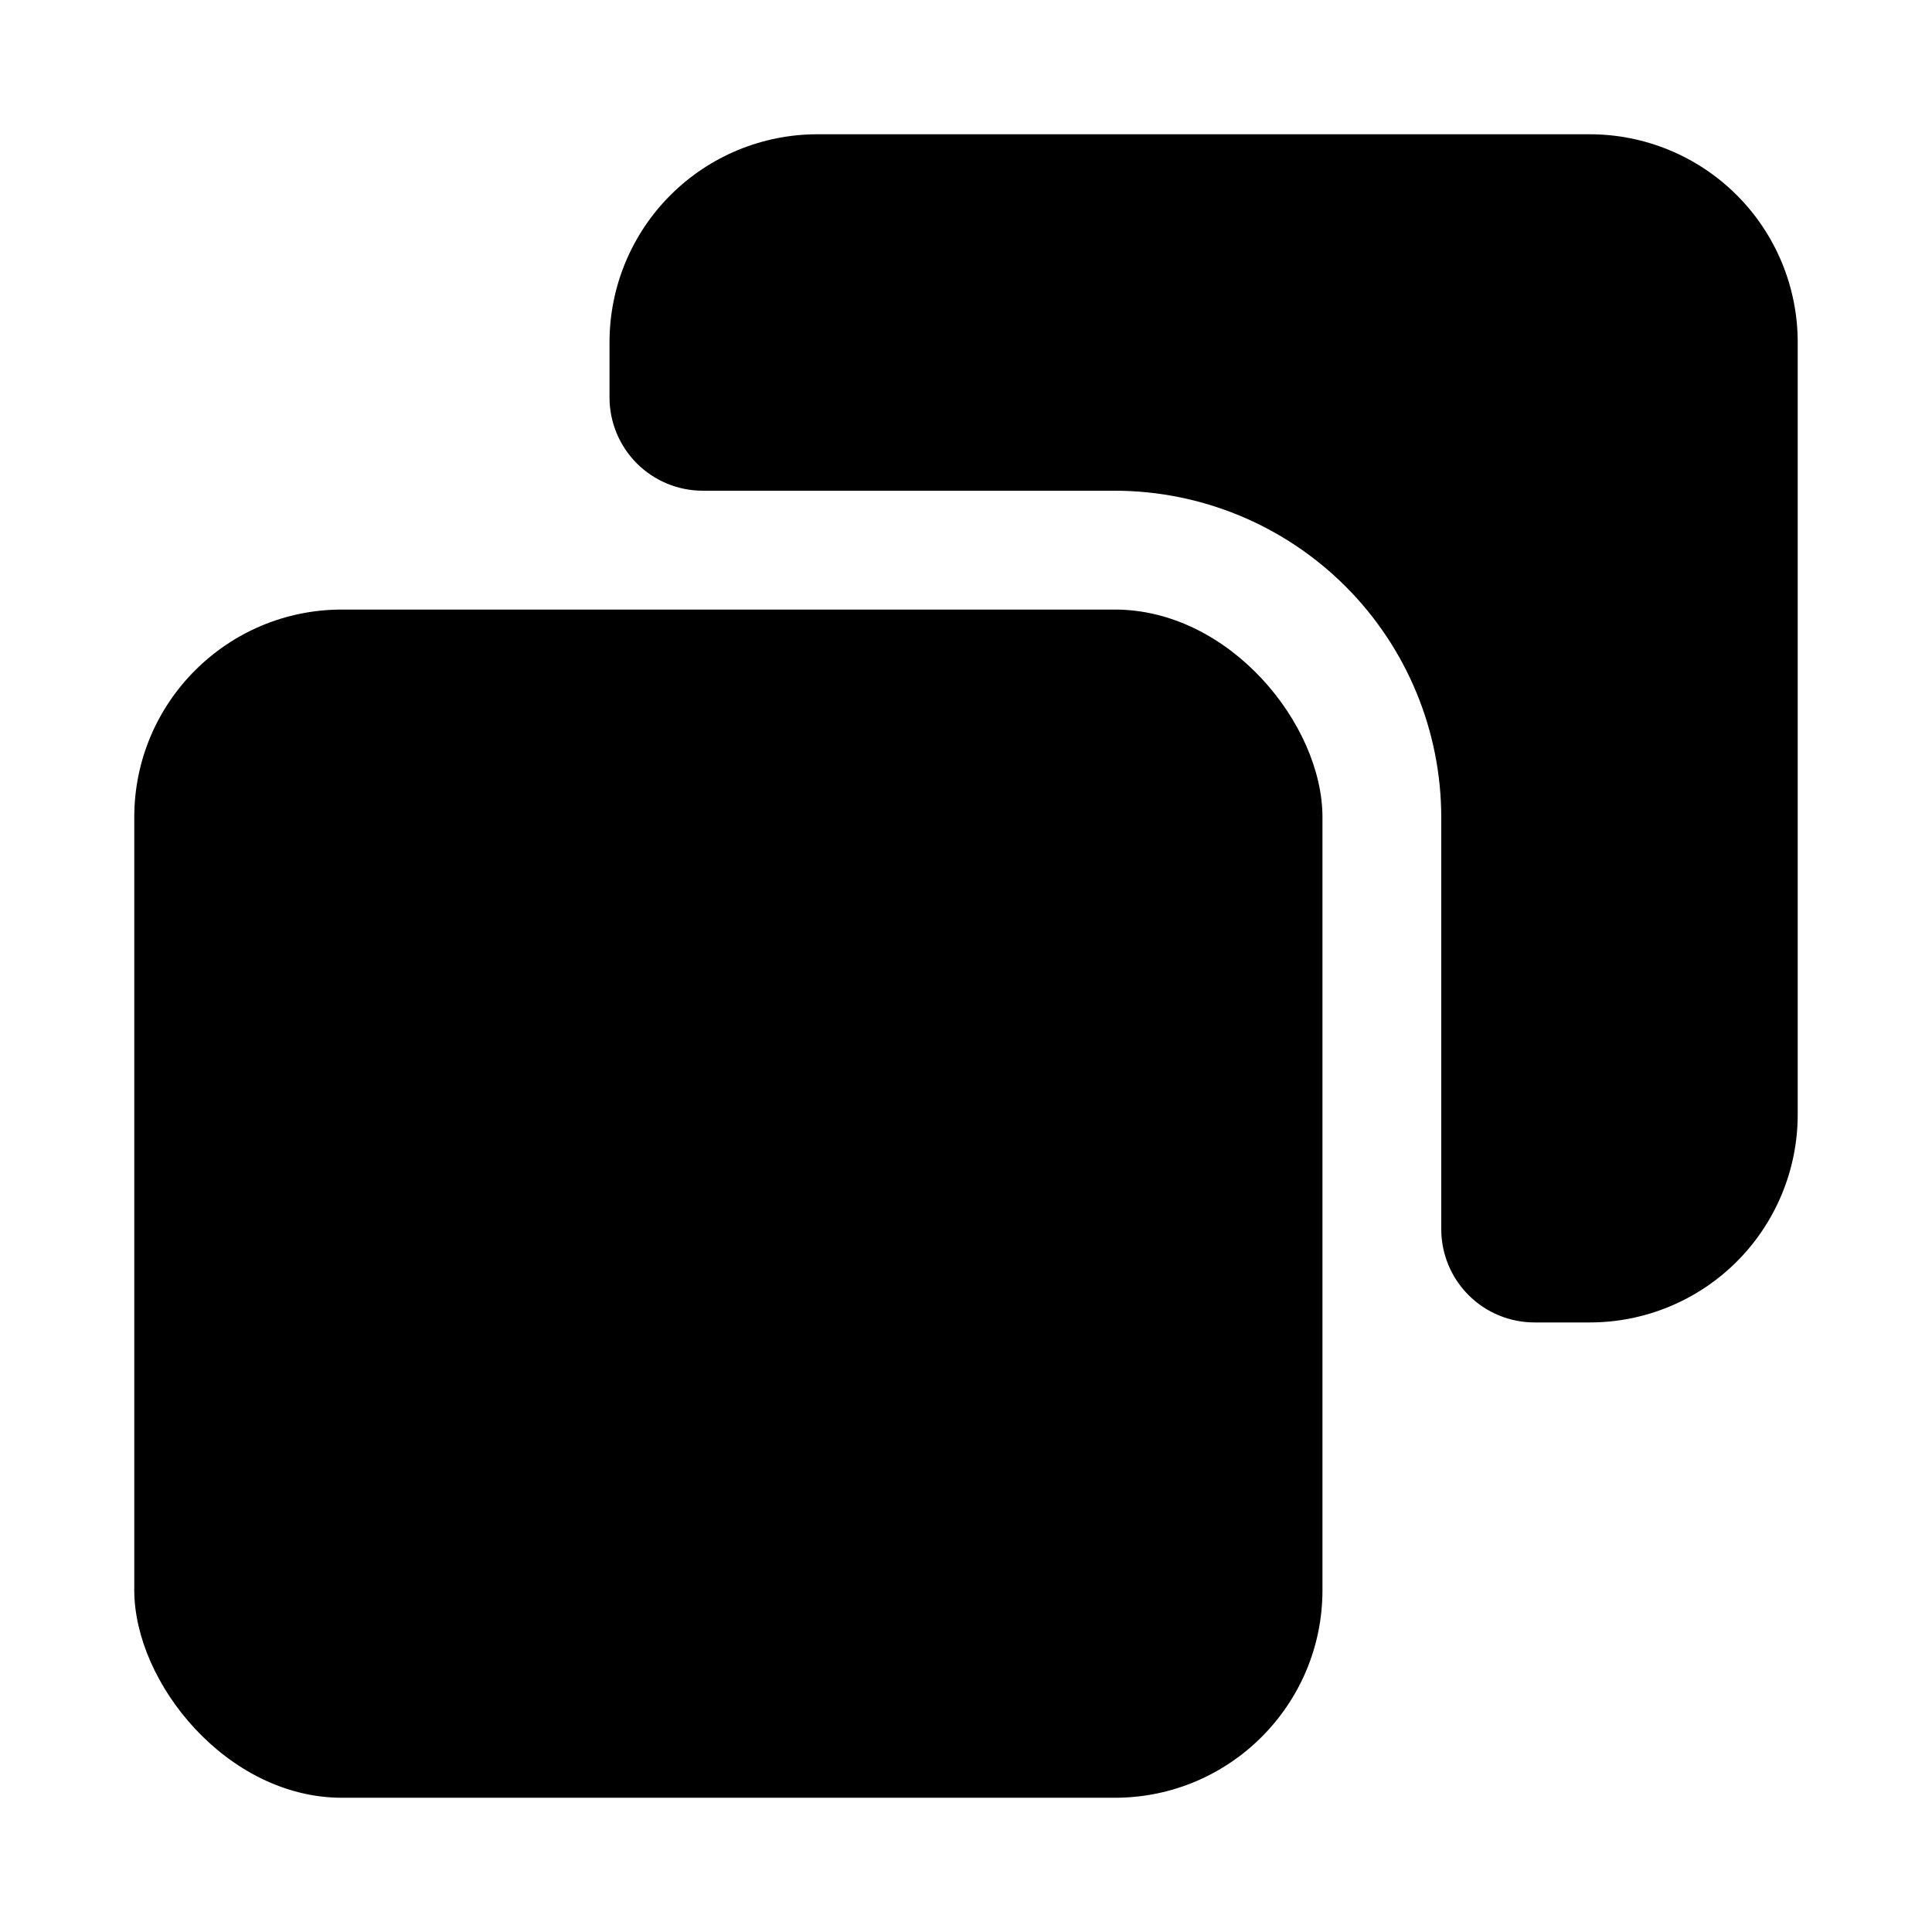
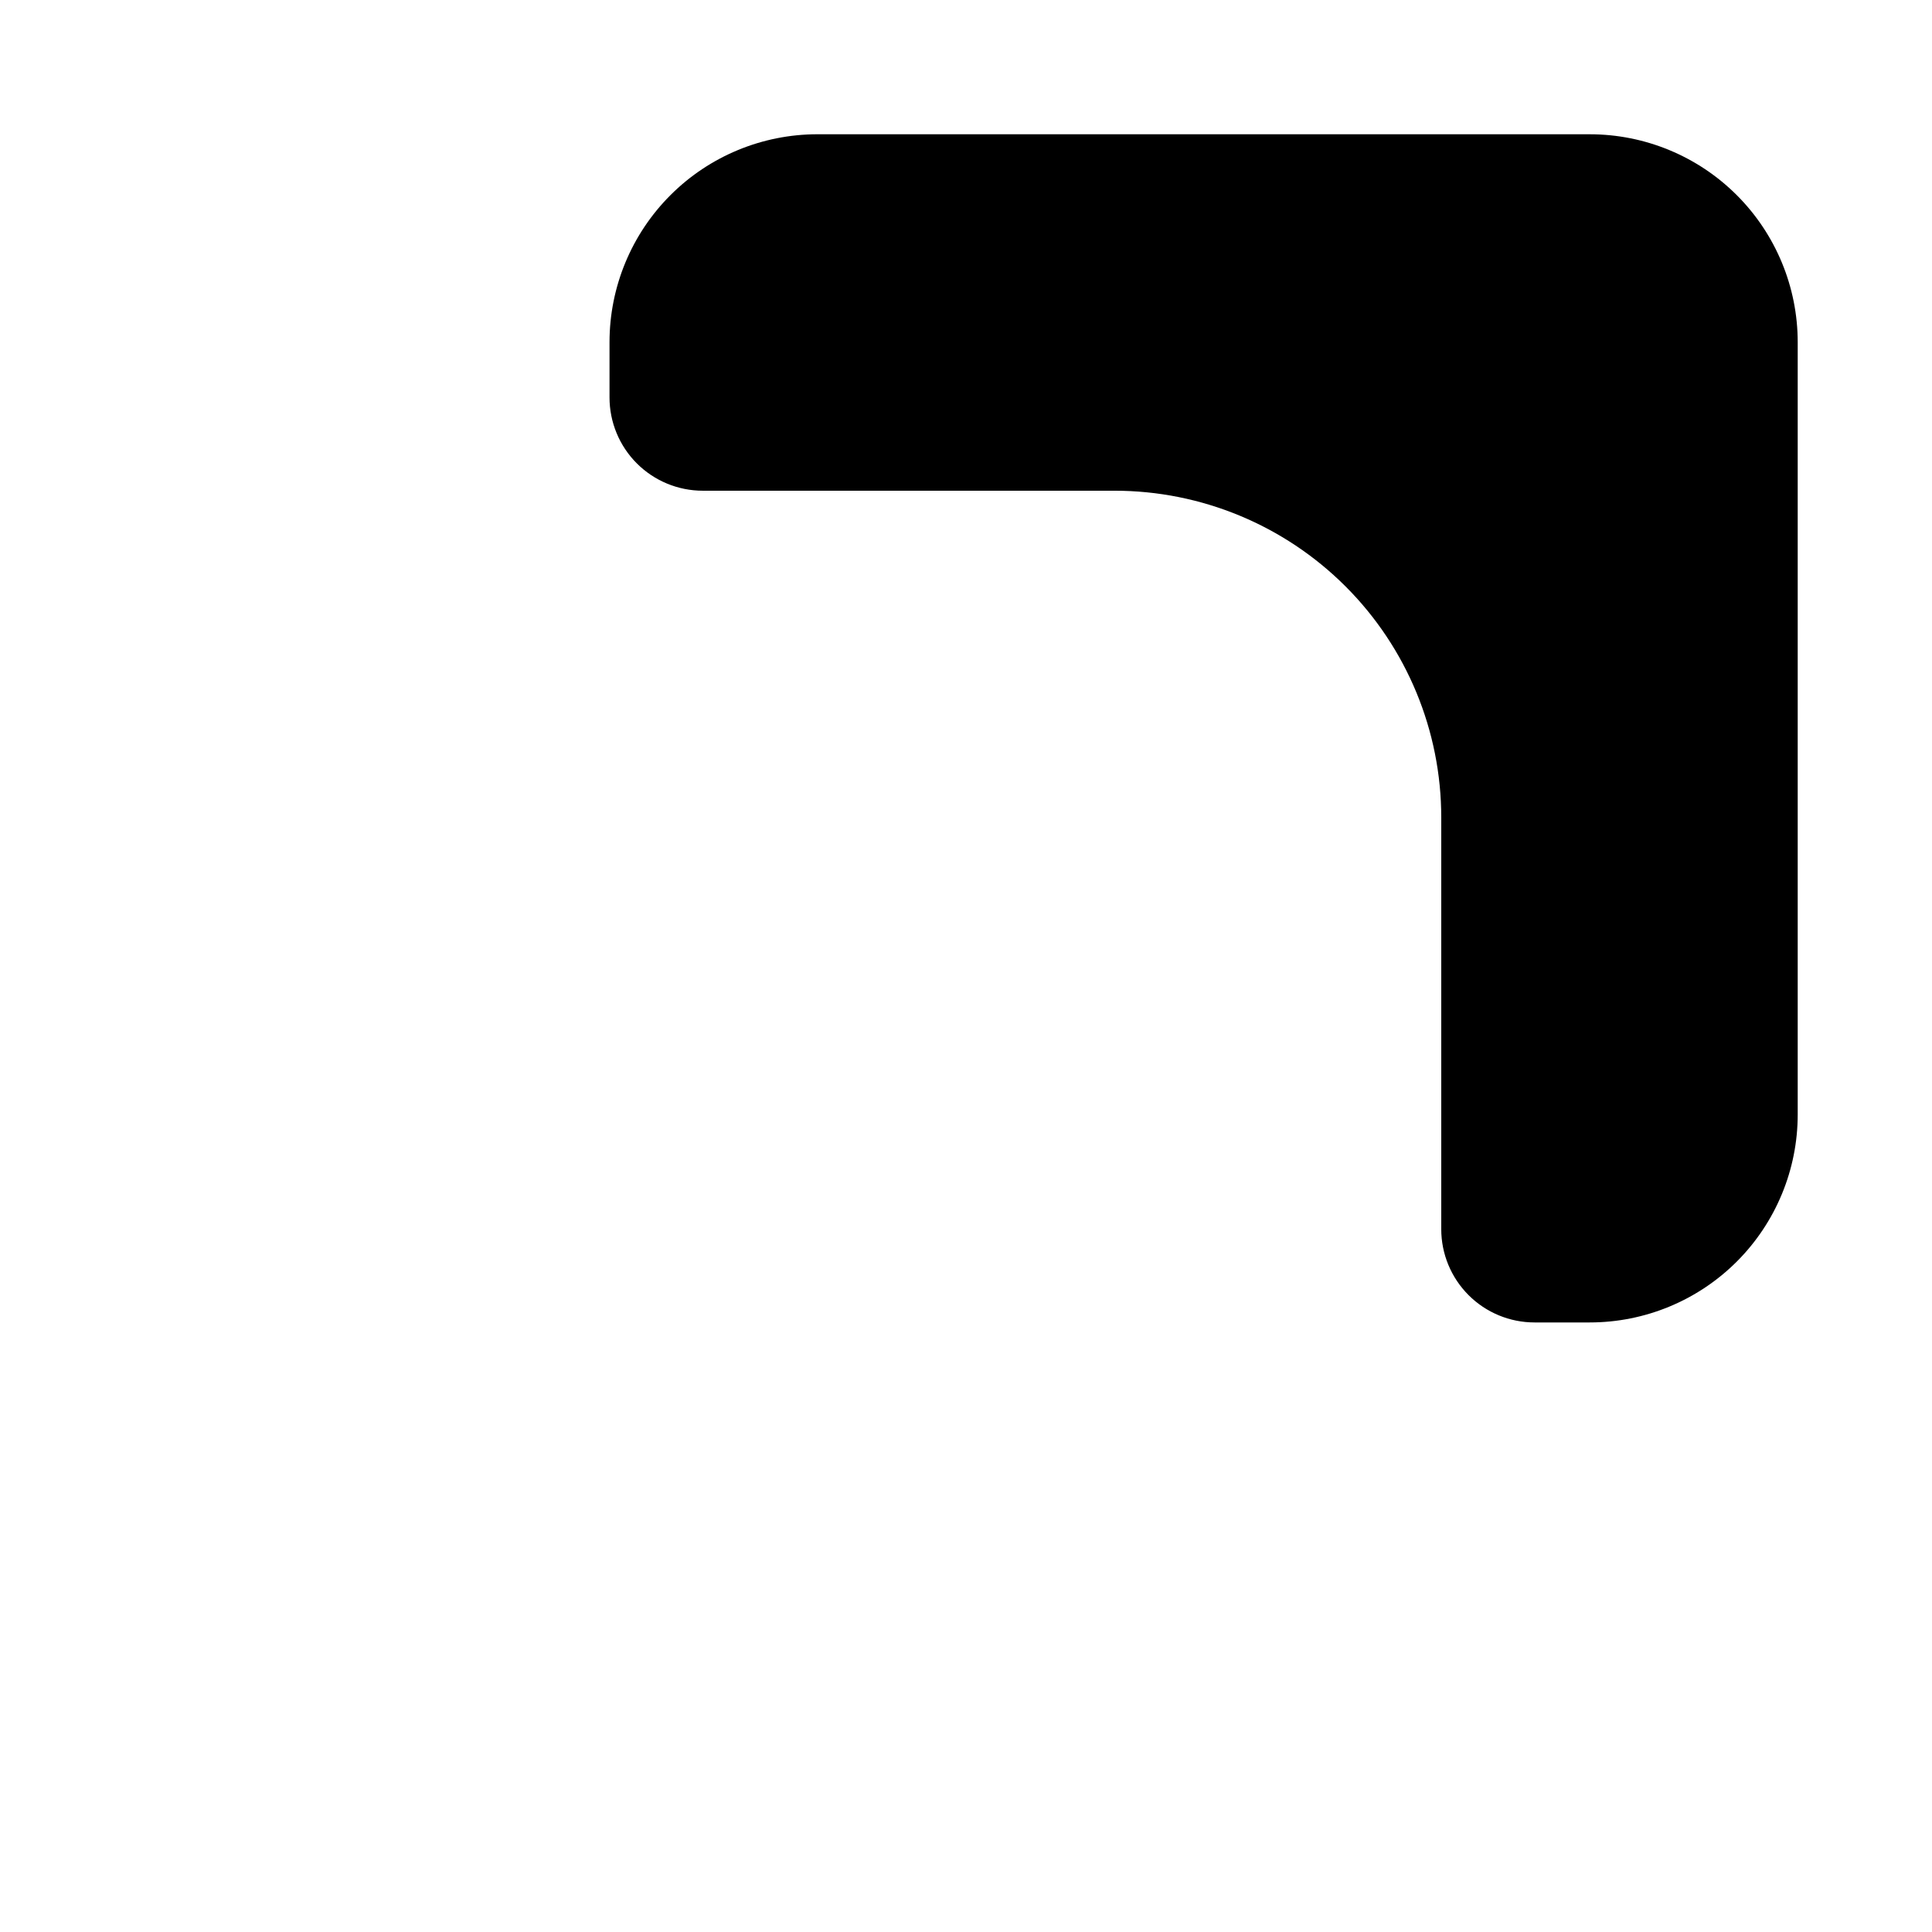
<svg xmlns="http://www.w3.org/2000/svg" fill="#000000" width="800px" height="800px" version="1.1" viewBox="144 144 512 512">
  <g>
-     <path d="m234.61 305.54h204.83c30.391 0 55.027 30.391 55.027 55.027v204.83c0 30.391-24.637 55.027-55.027 55.027h-204.83c-30.391 0-55.027-30.391-55.027-55.027v-204.83c0-30.391 24.637-55.027 55.027-55.027z" />
    <path d="m565.31 179.58h-204.68c-14.613 0-28.629 5.805-38.961 16.141-10.336 10.332-16.141 24.348-16.141 38.965v14.641c0 6.555 2.602 12.844 7.238 17.477 4.637 4.637 10.922 7.242 17.48 7.242h109.11c22.965 0 44.988 9.121 61.23 25.363 16.238 16.238 25.359 38.262 25.359 61.227v109.11c0 6.555 2.606 12.84 7.242 17.477 4.637 4.637 10.922 7.238 17.477 7.238h14.645c14.613 0 28.629-5.805 38.965-16.137 10.332-10.336 16.137-24.352 16.137-38.965v-204.67c0-14.617-5.805-28.633-16.137-38.965-10.336-10.336-24.352-16.141-38.965-16.141z" />
  </g>
</svg>